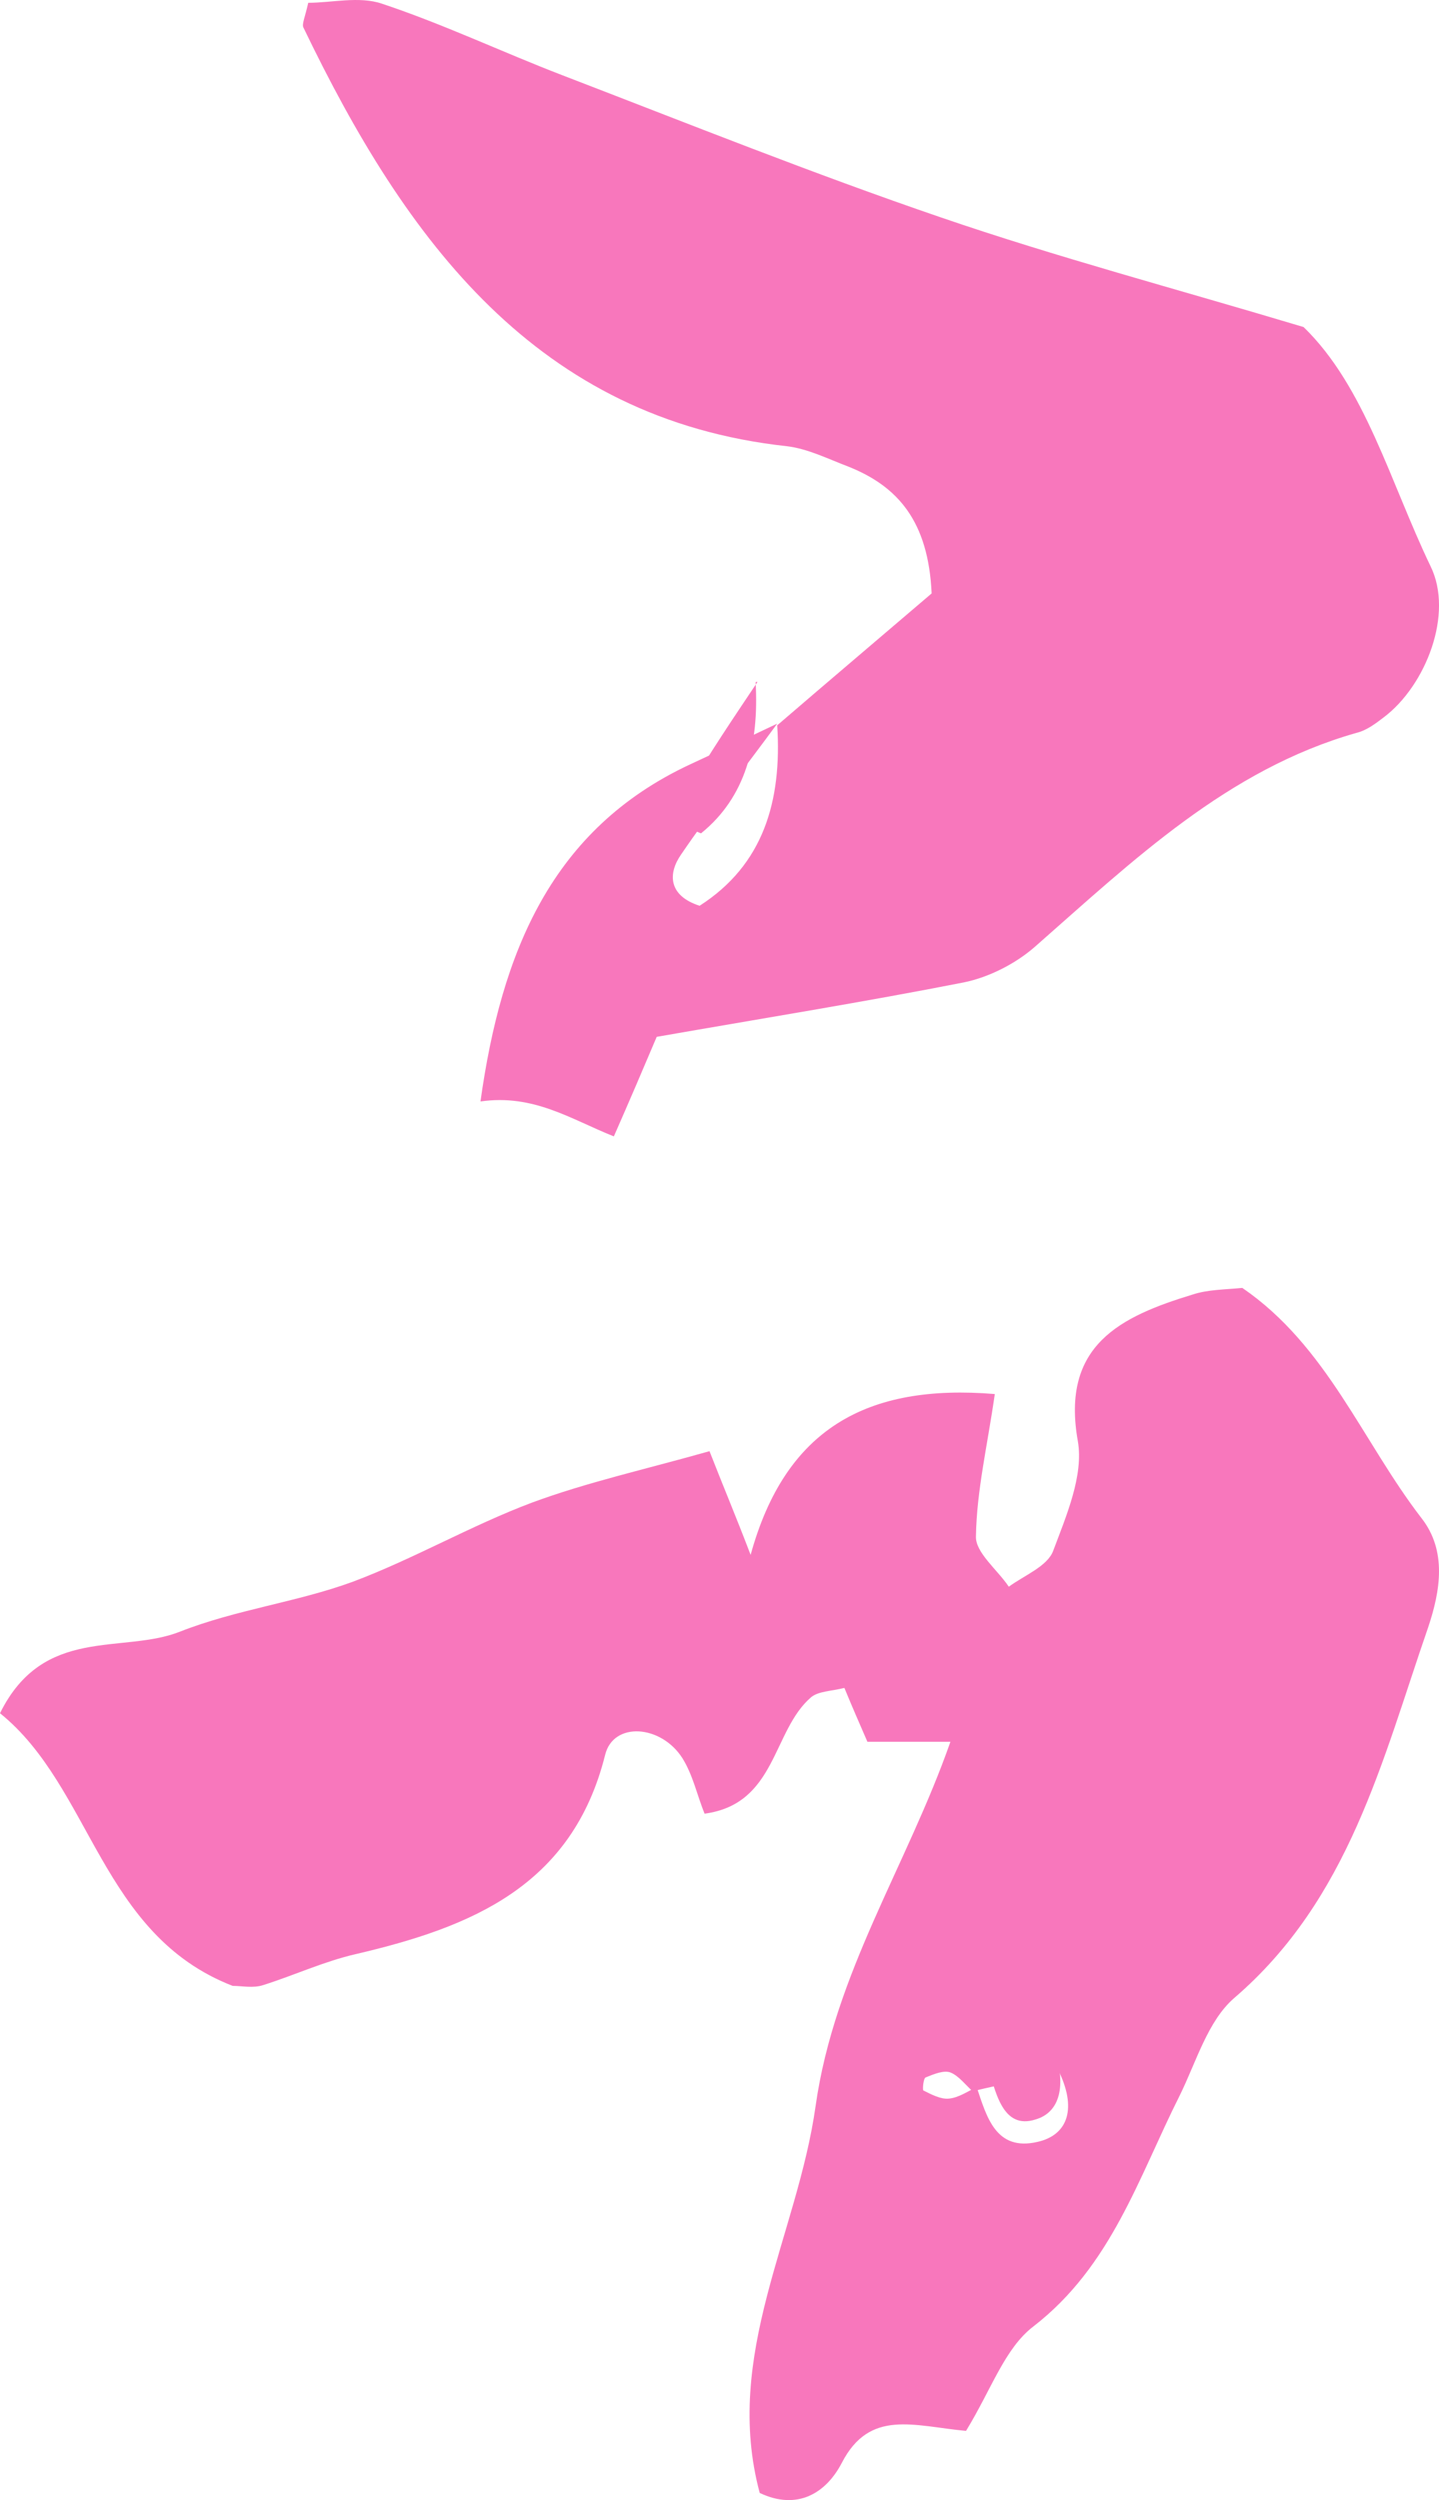
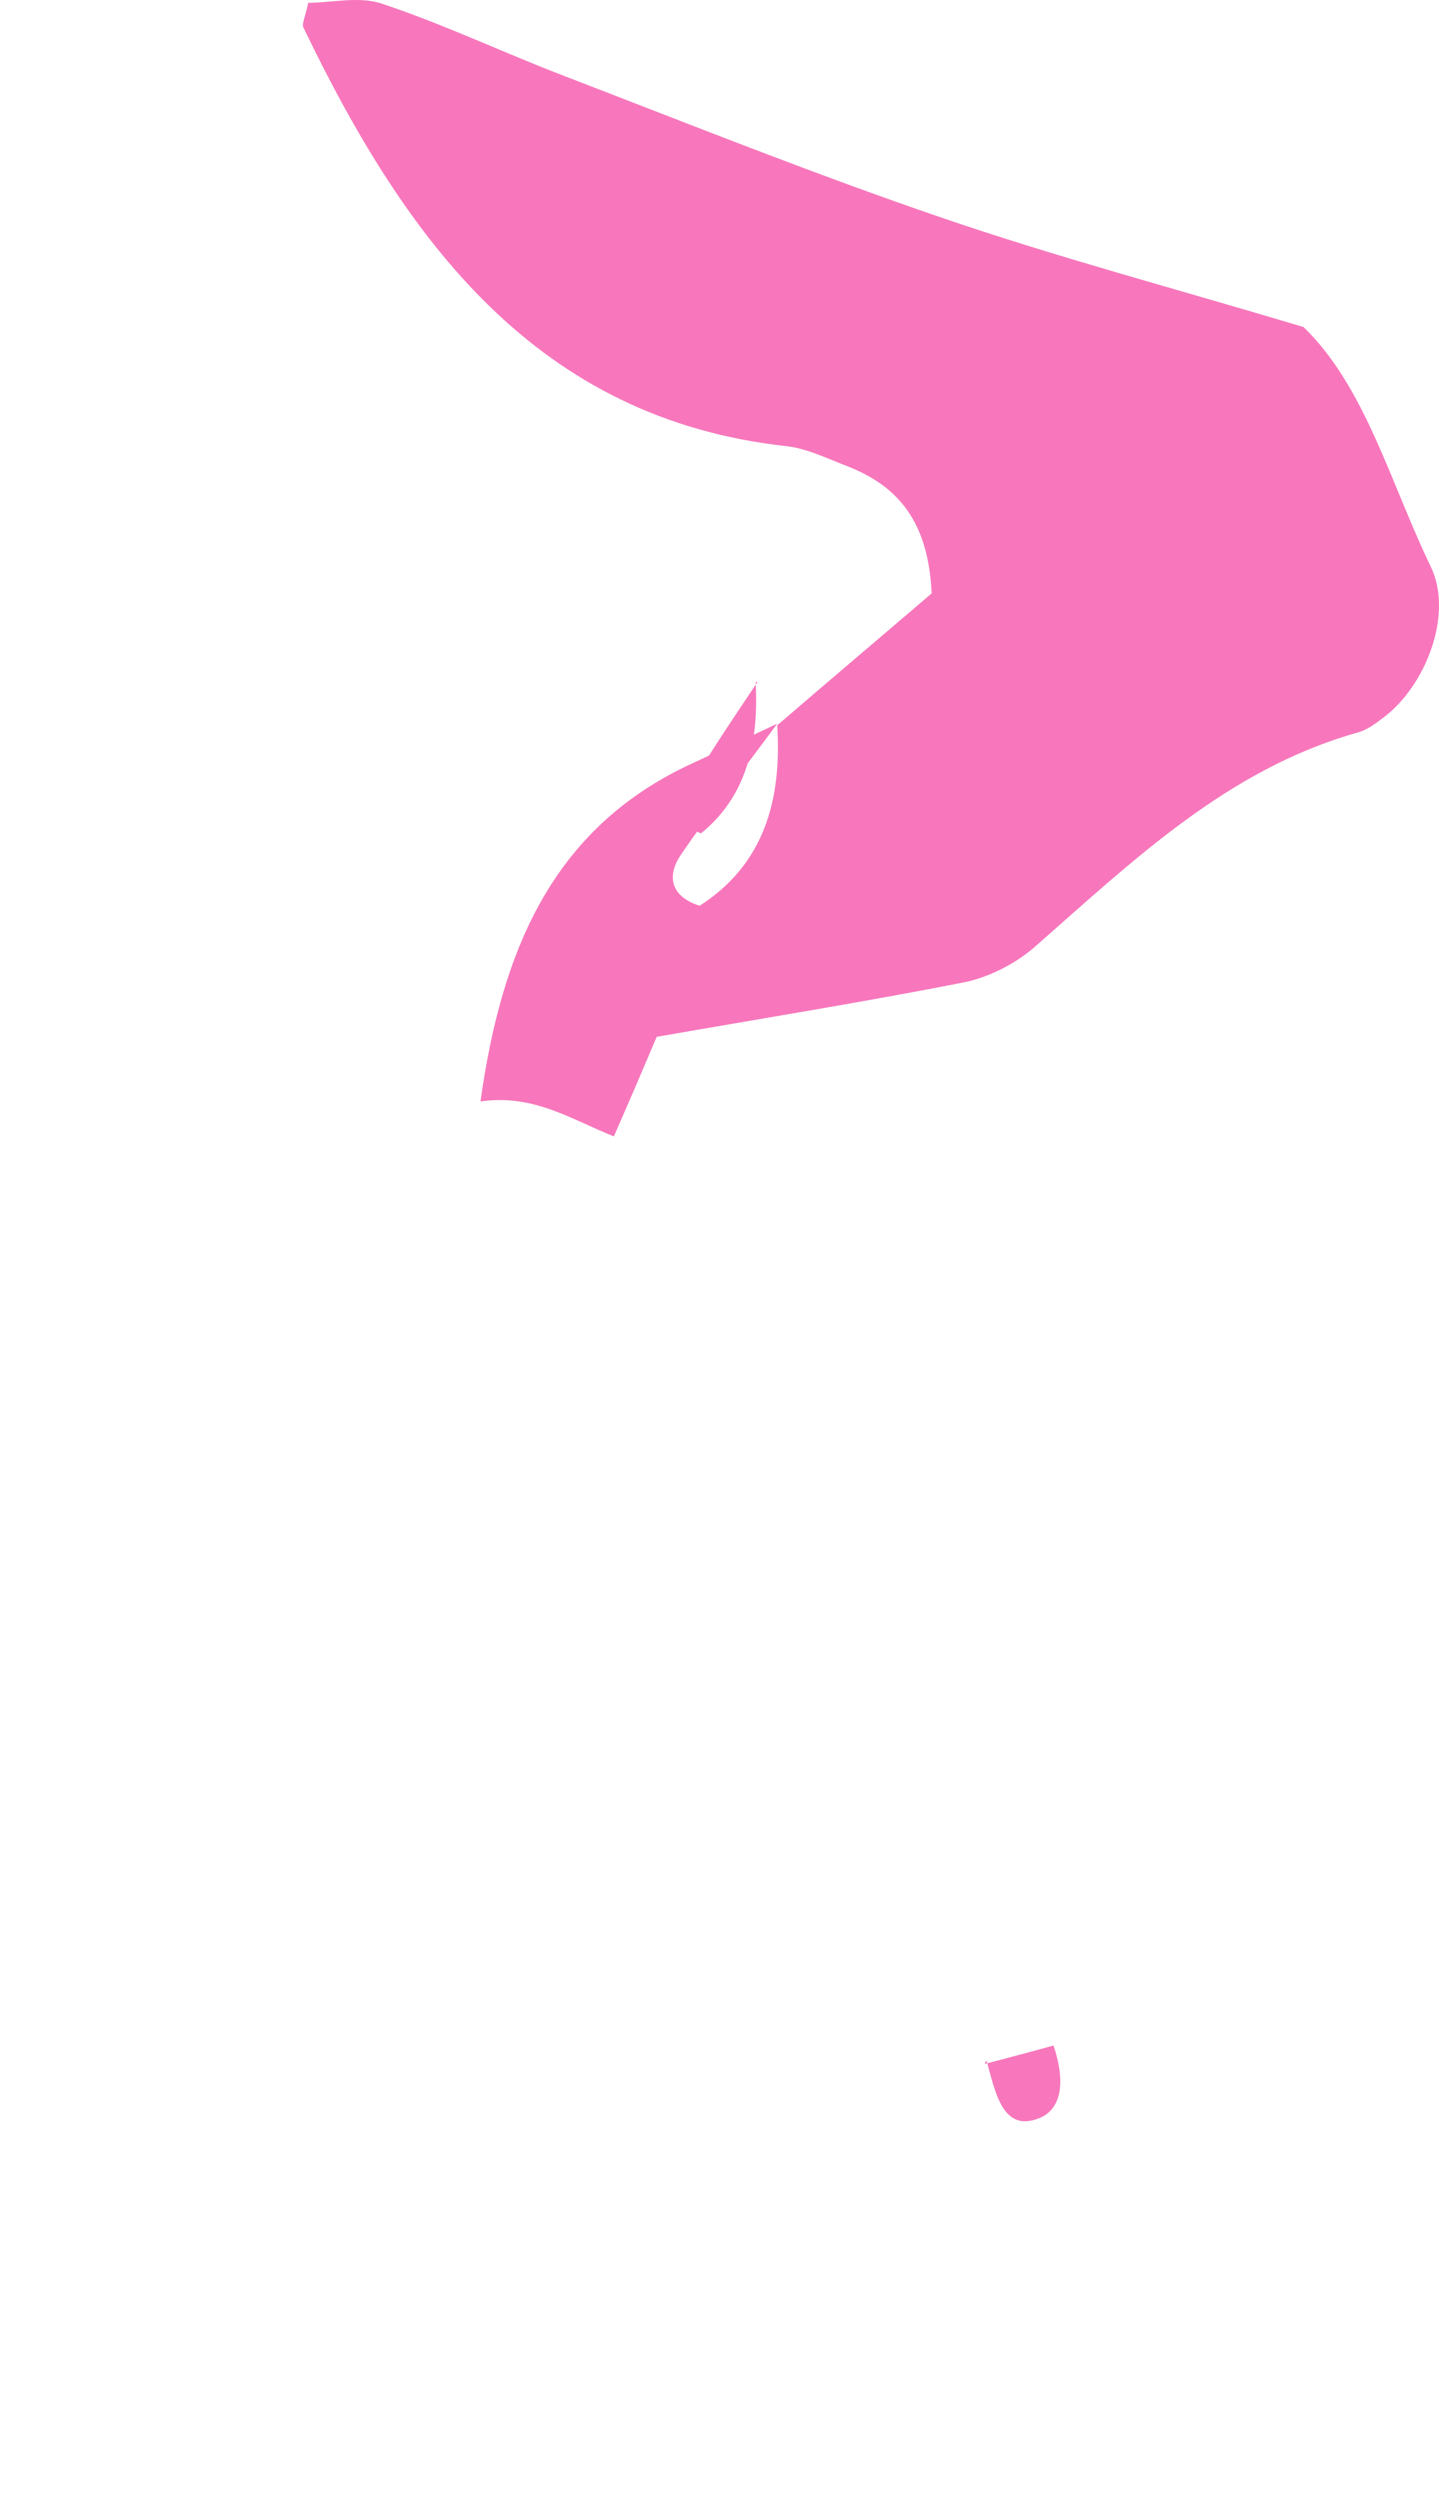
<svg xmlns="http://www.w3.org/2000/svg" width="19" height="33" viewBox="0 0 19 33" fill="none">
-   <path d="M12.755 32.087C12.061 32.022 11.485 31.796 11.116 32.507C10.91 32.906 10.53 33.143 10.031 32.906C9.542 31.084 10.53 29.5 10.769 27.798C11.018 26.041 11.974 24.63 12.549 22.991C12.137 22.991 11.8 22.991 11.453 22.991C11.355 22.765 11.246 22.517 11.149 22.28C10.975 22.323 10.812 22.323 10.714 22.399C10.193 22.841 10.258 23.811 9.303 23.94C9.206 23.703 9.151 23.433 9.01 23.207C8.728 22.765 8.098 22.722 7.99 23.164C7.556 24.899 6.22 25.438 4.7 25.793C4.277 25.89 3.886 26.073 3.474 26.203C3.344 26.246 3.192 26.213 3.072 26.213C1.324 25.535 1.216 23.595 0 22.614C0.575 21.451 1.617 21.838 2.377 21.537C3.116 21.246 3.919 21.149 4.657 20.879C5.46 20.578 6.22 20.136 7.024 19.834C7.751 19.565 8.532 19.392 9.368 19.155C9.553 19.629 9.705 19.985 9.911 20.524C10.367 18.864 11.442 18.261 13.135 18.401C13.038 19.08 12.896 19.672 12.886 20.276C12.875 20.491 13.168 20.718 13.32 20.944C13.526 20.793 13.83 20.675 13.906 20.47C14.08 20.006 14.308 19.479 14.232 19.026C14.004 17.754 14.796 17.377 15.752 17.086C15.947 17.022 16.175 17.022 16.403 17C17.521 17.765 17.988 19.026 18.769 20.039C19.106 20.47 19.019 20.998 18.856 21.483C18.248 23.239 17.814 25.071 16.294 26.375C15.947 26.677 15.795 27.216 15.578 27.657C15.035 28.735 14.677 29.91 13.646 30.707C13.265 30.998 13.092 31.537 12.755 32.087ZM12.842 27.604C12.745 27.517 12.658 27.399 12.549 27.356C12.462 27.323 12.332 27.377 12.223 27.421C12.191 27.431 12.18 27.582 12.191 27.593C12.299 27.647 12.419 27.711 12.527 27.701C12.658 27.69 12.777 27.604 12.896 27.55C13.027 27.938 13.146 28.401 13.7 28.272C14.08 28.186 14.221 27.862 13.993 27.367C13.624 27.431 13.244 27.507 12.842 27.604Z" fill="#F877BC" />
  <path d="M10.262 9.574C10.966 8.968 11.671 8.372 12.301 7.833C12.258 6.878 11.852 6.418 11.201 6.159C10.934 6.058 10.667 5.923 10.39 5.89C7.091 5.53 5.362 3.182 4.006 0.363C3.984 0.318 4.027 0.228 4.07 0.037C4.379 0.037 4.742 -0.053 5.041 0.048C5.853 0.318 6.632 0.688 7.422 0.992C9.087 1.632 10.742 2.295 12.418 2.868C13.956 3.396 15.525 3.811 17.212 4.317C18.023 5.103 18.354 6.361 18.888 7.473C19.198 8.103 18.824 9.046 18.279 9.462C18.162 9.552 18.044 9.642 17.906 9.675C16.208 10.158 14.959 11.36 13.667 12.495C13.411 12.72 13.059 12.899 12.728 12.967C11.415 13.225 10.091 13.438 8.671 13.686C8.5 14.09 8.308 14.539 8.105 15C7.539 14.775 7.048 14.438 6.344 14.539C6.621 12.562 7.283 10.945 9.109 10.091C9.493 9.911 9.888 9.731 10.262 9.552C9.835 10.136 9.397 10.686 8.991 11.282C8.82 11.529 8.821 11.821 9.237 11.956C10.08 11.416 10.326 10.574 10.262 9.574Z" fill="#F877BC" />
  <path d="M13 27.244C13.306 27.163 13.621 27.081 13.91 27C14.093 27.546 13.988 27.883 13.674 27.976C13.236 28.116 13.14 27.616 13.026 27.198L13 27.244Z" fill="#F877BC" />
-   <path d="M13 27C12.832 27 12.664 27 12.48 27C12.327 27 12.159 27 12.006 27C11.99 27 12.006 27 12.052 27C12.189 27 12.373 27 12.511 27C12.664 27 12.786 27 12.939 27L13 27Z" fill="#F877BC" />
  <path d="M9.977 9.004C10.023 9.825 9.845 10.524 9.256 11C8.954 10.888 8.954 10.646 9.078 10.44C9.365 9.946 9.682 9.48 10 9.004C10 8.995 9.977 9.004 9.977 9.004Z" fill="#F877BC" />
</svg>